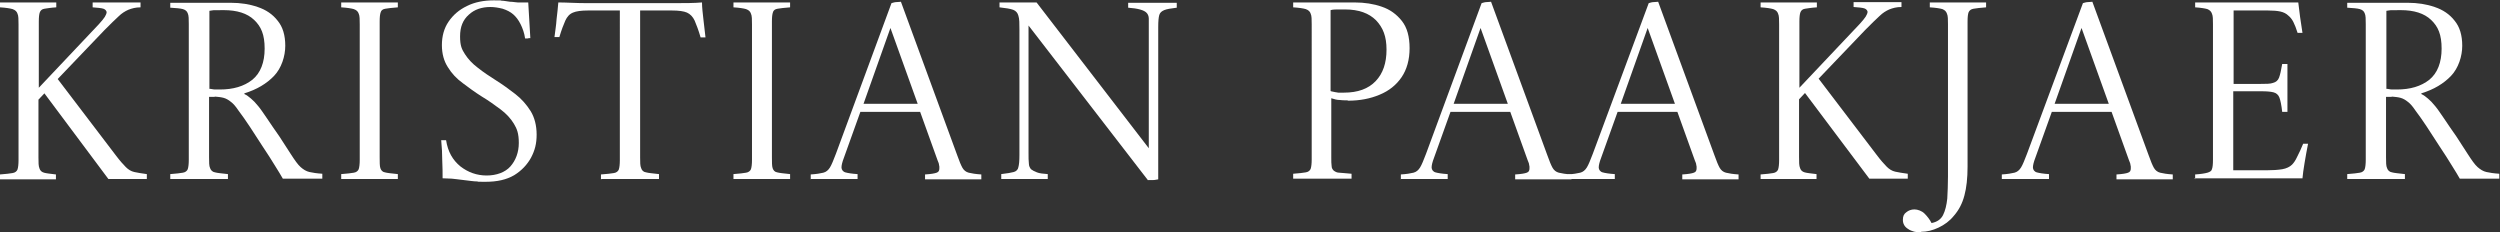
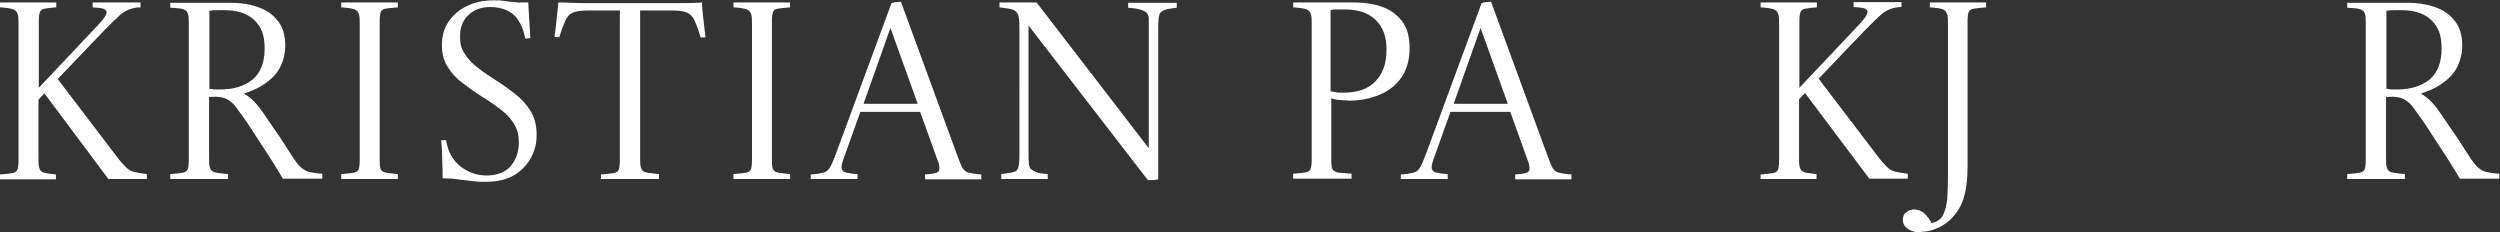
<svg xmlns="http://www.w3.org/2000/svg" id="Layer_1" version="1.1" viewBox="0 0 715.1 66.5">
  <rect x="0" y="0" width="715.1" height="66.5" fill="#333333" stroke="none" />
  <defs>
    <style>
      .st0 {
        fill: #fff;
      }
    </style>
  </defs>
  <path class="st0" d="M0,51.3c0-.5,0-1,0-1.4,1.7-.1,2.9-.3,3.6-.4.7-.1,1.2-.5,1.4-1,.2-.6.3-1.5.3-2.7V7c0-1.4,0-2.5-.3-3.1-.2-.6-.6-1-1.4-1.3-.7-.2-1.9-.4-3.6-.5C0,1.7,0,1.2,0,.7c.7,0,1.6,0,2.6,0,1,0,2,0,3.1,0,1,0,1.9,0,2.5,0,1,0,2.2,0,3.9,0,1.6,0,2.9,0,4,0,0,.5,0,1,0,1.4-1.6.1-2.7.3-3.4.4-.7.1-1.1.5-1.3,1-.2.5-.3,1.4-.3,2.7v18.9L28.3,6.9c.8-.9,1.4-1.6,1.7-2.1.3-.5.5-1,.5-1.3s-.3-.8-.9-1c-.6-.2-1.7-.3-3.1-.4,0-.5,0-1,0-1.4.6,0,1.3,0,2.2,0,.9,0,1.8,0,2.7,0,.9,0,1.7,0,2.2,0,1.1,0,2.2,0,3.3,0,1.1,0,2.2,0,3.3,0,0,.5,0,1,0,1.4-1.4,0-2.5.3-3.5.7-.9.4-1.9,1-2.8,1.9-1,.9-2.3,2.2-4.1,4l-13.3,13.9,16.6,21.8c1.2,1.6,2.2,2.7,2.9,3.4.7.7,1.5,1.2,2.4,1.4.9.2,2.1.4,3.6.6,0,.5,0,1,0,1.4-.7,0-1.5,0-2.5,0-1,0-2,0-2.9,0-1,0-1.8,0-2.4,0s-1.1,0-1.8,0c-.7,0-1.2,0-1.4,0L12.7,26.7l-1.7,1.8v16.5c0,1.5,0,2.5.3,3.2.2.6.6,1,1.3,1.2.7.2,1.8.3,3.4.5,0,.5,0,1,0,1.4-1.1,0-2.4,0-4,0-1.6,0-3,0-4,0s-2.3,0-3.9,0c-1.6,0-3,0-4.1,0Z" />
  <path class="st0" d="M61.6,27.7h-1.8c0-.1,0,17.3,0,17.3,0,1.4,0,2.5.3,3.1.2.6.7,1.1,1.4,1.2.7.2,2,.3,3.7.5,0,.5,0,1,0,1.4-.7,0-1.5,0-2.6,0-1.1,0-2.1,0-3.2,0-1,0-1.9,0-2.6,0s-1.5,0-2.5,0c-1,0-2.1,0-3.1,0-1,0-1.8,0-2.5,0,0-.5,0-1,0-1.4,1.7-.1,2.9-.3,3.6-.4.7-.1,1.2-.5,1.4-1,.2-.6.3-1.5.3-2.7V6.9c0-1.4,0-2.5-.3-3.1-.2-.6-.7-1-1.4-1.2-.7-.2-1.9-.3-3.6-.4,0-.5,0-1,0-1.4.7,0,1.5,0,2.6,0,1,0,2.1,0,3.1,0,1,0,1.9,0,2.5,0s1.6,0,2.8,0c1.2,0,2.5,0,3.7,0,1.2,0,2.2,0,2.7,0,2.7,0,5.3.4,7.6,1.2,2.4.8,4.3,2.1,5.7,3.9,1.5,1.8,2.2,4.2,2.2,7.2s-1.1,6.4-3.2,8.6c-2.1,2.2-4.9,3.9-8.5,5v.2c.7.3,1.3.8,1.9,1.3.6.5,1.3,1.2,2.1,2.2.6.7,1.4,1.9,2.5,3.5s2.2,3.3,3.5,5.1c1.2,1.8,2.3,3.6,3.3,5.1,1.1,1.7,2,3,2.8,3.7.8.7,1.6,1.2,2.5,1.4.9.2,2.1.4,3.7.5,0,.5,0,1,0,1.4-.7,0-1.5,0-2.6,0-1.1,0-2.1,0-3.1,0-1,0-1.7,0-2.3,0s-1.1,0-1.7,0c-.5,0-1.1,0-1.6,0-.5-.9-1.3-2.2-2.3-3.8-1-1.6-2.1-3.4-3.4-5.3-1.2-1.9-2.5-3.8-3.7-5.7-1.2-1.8-2.3-3.4-3.3-4.7-.8-1.2-1.5-2-2.2-2.5-.6-.5-1.3-.9-2-1.1-.7-.2-1.6-.3-2.8-.4ZM59.8,25.4c.6,0,1.2.2,1.7.2.5,0,.9,0,1.4,0,3.8,0,6.9-.9,9.3-2.8,2.3-1.9,3.5-4.9,3.5-8.9s-1-6.3-3-8.2c-2-1.9-4.9-2.8-8.7-2.8s-2.6,0-4.1.2v22.4Z" />
  <path class="st0" d="M108.6,6.3v38.7c0,1.4,0,2.5.2,3.1s.6,1.1,1.3,1.2c.7.2,1.9.3,3.7.5,0,.5,0,1,0,1.4-1.1,0-2.4,0-4.1,0-1.7,0-3,0-4,0s-2.4,0-4,0c-1.6,0-3,0-4.1,0,0-.5,0-1,0-1.4,1.7-.1,2.9-.3,3.6-.4.7-.1,1.2-.5,1.4-1,.2-.6.3-1.5.3-2.7V7c0-1.4,0-2.5-.3-3.1-.2-.6-.6-1-1.4-1.3-.7-.2-1.9-.4-3.6-.5,0-.5,0-1,0-1.4.7,0,1.6,0,2.6,0,1,0,2.1,0,3.1,0,1,0,1.8,0,2.5,0s1.5,0,2.5,0c1,0,2,0,3,0,1,0,1.8,0,2.5,0,0,.5,0,1,0,1.4-1.7.1-2.9.3-3.6.4-.7.1-1.2.5-1.3,1-.2.5-.3,1.4-.3,2.7Z" />
  <path class="st0" d="M126.6,51c0-1.5,0-3.2-.1-5.1,0-1.8-.1-3.8-.3-5.8.2,0,.5,0,.7,0h.7c.5,3.3,1.9,5.7,4.1,7.5,2.2,1.7,4.7,2.6,7.5,2.6s5.3-.9,6.8-2.6,2.4-4,2.4-6.7-.5-4-1.4-5.5c-.9-1.5-2.2-2.9-3.8-4.1-1.6-1.2-3.4-2.5-5.4-3.7-1.9-1.2-3.7-2.5-5.4-3.8-1.8-1.3-3.2-2.8-4.3-4.6-1.1-1.7-1.7-3.8-1.7-6.3s.6-4.8,1.9-6.7c1.3-1.9,3-3.4,5.3-4.5,2.2-1.1,4.8-1.6,7.6-1.6s1.6,0,2.3.1c.7,0,1.5.2,2.4.3.9,0,1.7.2,2.2.2.6,0,1.1,0,1.6,0h.5c.2,0,.5,0,.9,0l.6,10.2c-.3,0-.5,0-.8.1-.2,0-.4,0-.7,0-.2-1.5-.7-2.9-1.3-4.1-.6-1.2-1.3-2.1-2.1-2.8-.8-.7-1.8-1.2-3-1.6-1.2-.3-2.4-.5-3.5-.5-2.5,0-4.6.7-6.2,2.2-1.7,1.5-2.5,3.5-2.5,6.2s.5,3.7,1.4,5.1c.9,1.4,2.1,2.7,3.7,3.9,1.5,1.2,3.3,2.4,5.2,3.6,1.9,1.2,3.7,2.5,5.5,3.9,1.8,1.4,3.2,3,4.4,4.9,1.1,1.8,1.7,4.1,1.7,6.7s-.5,4.5-1.6,6.6c-1.1,2-2.7,3.7-4.8,5-2.2,1.3-4.9,1.9-8.2,1.9s-1.5,0-2.4-.1c-.9,0-2.2-.2-3.9-.4-1.4-.2-2.6-.3-3.4-.4-.8,0-1.7-.1-2.5-.1Z" />
  <path class="st0" d="M171.9,51.3c0-.5,0-1,0-1.4,1.7-.1,3-.3,3.7-.4.7-.1,1.2-.5,1.4-1,.2-.6.3-1.5.3-2.7V3h-9.1c-1.9,0-3.4.2-4.3.6-1,.4-1.7,1.2-2.2,2.3-.5,1.1-1.1,2.7-1.7,4.7-.4,0-.9,0-1.4,0,.2-1.7.5-3.4.6-5.1.2-1.8.4-3.3.5-4.8,2.3,0,5,.2,8.1.2,3.2,0,7.3,0,12.4,0s9.3,0,12.5,0c3.1,0,5.8,0,8.1-.2,0,1.4.2,3,.4,4.8.2,1.8.4,3.5.6,5.2-.5,0-1,0-1.4,0-.6-2.1-1.2-3.6-1.7-4.8-.5-1.1-1.3-1.9-2.2-2.3-.9-.4-2.4-.6-4.3-.6h-9.1v42c0,1.4,0,2.5.3,3.1.2.6.6,1.1,1.4,1.2.7.2,2,.3,3.7.5,0,.5,0,1,0,1.4-.7,0-1.6,0-2.6,0-1,0-2.1,0-3.1,0-1,0-1.8,0-2.5,0-1,0-2.4,0-4,0-1.7,0-3.1,0-4.2,0Z" />
  <path class="st0" d="M220.8,6.3v38.7c0,1.4,0,2.5.2,3.1s.6,1.1,1.3,1.2c.7.2,1.9.3,3.7.5,0,.5,0,1,0,1.4-1.1,0-2.4,0-4.1,0-1.7,0-3,0-4,0s-2.4,0-4,0c-1.6,0-3,0-4.1,0,0-.5,0-1,0-1.4,1.7-.1,2.9-.3,3.6-.4.7-.1,1.2-.5,1.4-1,.2-.6.3-1.5.3-2.7V7c0-1.4,0-2.5-.3-3.1-.2-.6-.6-1-1.4-1.3-.7-.2-1.9-.4-3.6-.5,0-.5,0-1,0-1.4.7,0,1.6,0,2.6,0,1,0,2.1,0,3.1,0,1,0,1.8,0,2.5,0s1.5,0,2.5,0c1,0,2,0,3,0,1,0,1.8,0,2.5,0,0,.5,0,1,0,1.4-1.7.1-2.9.3-3.6.4-.7.1-1.2.5-1.3,1-.2.5-.3,1.4-.3,2.7Z" />
  <path class="st0" d="M231.9,51.3c0-.5,0-1,0-1.4,1.6-.1,2.8-.3,3.6-.5.8-.2,1.4-.7,1.9-1.5.5-.8,1-2.1,1.7-3.9L255,.9c.4-.1.9-.3,1.4-.3.6,0,1-.1,1.3-.1l16.1,43.9c.6,1.7,1.1,2.9,1.5,3.6.4.7,1,1.2,1.8,1.4.8.2,2,.4,3.6.5,0,.5,0,1,0,1.4-1.2,0-2.7,0-4.2,0-1.6,0-3,0-4.3,0s-2.6,0-3.8,0c-1.2,0-2.4,0-3.8,0,0-.5,0-1,0-1.4,1.7-.1,2.8-.3,3.3-.5.6-.2.8-.6.8-1.3s0-.5-.1-.9c0-.4-.2-.8-.4-1.3l-5-13.9h-17.1l-4.7,13.1c-.5,1.3-.7,2.2-.7,2.8s.4,1.2,1.1,1.4c.7.2,1.9.4,3.5.5,0,.5,0,1,0,1.4-1.2,0-2.4,0-3.5,0-1.1,0-2.3,0-3.5,0s-2,0-3.2,0c-1.2,0-2.3,0-3.3,0ZM247,29.7h15.5l-7.8-21.7-7.7,21.7Z" />
  <path class="st0" d="M328.4,51.6l-34.2-44.3v36.4c0,1.3,0,2.4.1,3.1,0,.7.3,1.2.6,1.6.4.3.9.6,1.7.9.7.3,1.8.4,3.1.5,0,.5,0,1,0,1.4-1.1,0-2.2,0-3.5,0-1.3,0-2.3,0-3.2,0s-1.9,0-3.2,0c-1.3,0-2.4,0-3.4,0,0-.5,0-1,0-1.4,1.7-.2,2.9-.4,3.6-.6.7-.2,1.2-.7,1.3-1.4.2-.7.3-1.8.3-3.4V8.6c0-1.9,0-3.2-.3-4.1-.2-.8-.7-1.4-1.5-1.7-.8-.3-2.1-.5-3.9-.7,0-.4,0-.9,0-1.4,1.1,0,2.3,0,3.5,0,1.2,0,2.4,0,3.6,0h1.4c.8,0,1.5,0,2.1,0l32.1,41.7V8.4c0-1.3,0-2.3,0-3.1,0-.7-.3-1.3-.6-1.6-.7-.8-2.5-1.3-5.3-1.5,0-.5,0-.9,0-1.4,1,0,2.3,0,3.7,0,1.5,0,2.7,0,3.5,0s1.9,0,3.2,0c1.3,0,2.4,0,3.5,0,0,.4,0,.9,0,1.4-1.7.2-2.9.4-3.6.7-.7.3-1.2.7-1.4,1.4-.2.7-.3,1.8-.3,3.4v43.6c-.3,0-.8.2-1.4.2-.6,0-1.1,0-1.5,0Z" />
  <path class="st0" d="M385.4,28.7c-.8,0-1.6,0-2.2-.1-.7,0-1.5-.2-2.4-.5v16.8c0,1.2,0,2,.1,2.6,0,.6.3,1,.6,1.3.4.3.9.6,1.6.6.7,0,1.8.2,3.5.3,0,.5,0,1,0,1.4-.8,0-1.7,0-2.8,0-1.1,0-2.2,0-3.2,0-1.1,0-1.9,0-2.6,0-1.1,0-2.4,0-4,0s-3,0-4.1,0c0-.5,0-1,0-1.4,1.7-.1,2.9-.3,3.6-.4s1.2-.5,1.4-1c.2-.6.3-1.5.3-2.7V7c0-1.4,0-2.5-.3-3.1-.2-.6-.6-1-1.4-1.3-.7-.2-1.9-.4-3.6-.5,0-.5,0-1,0-1.4.7,0,1.6,0,2.6,0,1,0,2.1,0,3.1,0,1,0,1.8,0,2.4,0s1.6,0,2.9,0c1.2,0,2.5,0,3.8,0,1.3,0,2.2,0,2.8,0,2.8,0,5.4.4,7.7,1.2,2.4.8,4.3,2.2,5.8,4.1,1.5,1.9,2.2,4.5,2.2,7.8s-.8,6.1-2.3,8.3c-1.5,2.2-3.6,3.9-6.3,5-2.6,1.1-5.6,1.7-9,1.7ZM380.7,26.1c.8.2,1.5.3,2.1.4.6,0,1.2,0,1.6,0,4,0,7-1.1,9.1-3.3,2.1-2.2,3.1-5.2,3.1-9s-1-6.3-3-8.4c-2-2-4.9-3.1-8.9-3.1s-1.2,0-1.9,0c-.8,0-1.5,0-2.2.2v23.1Z" />
  <path class="st0" d="M400.7,51.3c0-.5,0-1,0-1.4,1.6-.1,2.8-.3,3.6-.5.8-.2,1.4-.7,1.9-1.5.5-.8,1-2.1,1.7-3.9L423.8.9c.4-.1.9-.3,1.4-.3.6,0,1-.1,1.3-.1l16.1,43.9c.6,1.7,1.1,2.9,1.5,3.6.4.7,1,1.2,1.8,1.4.8.2,2,.4,3.6.5,0,.5,0,1,0,1.4-1.2,0-2.7,0-4.2,0-1.6,0-3,0-4.3,0s-2.6,0-3.8,0c-1.2,0-2.4,0-3.8,0,0-.5,0-1,0-1.4,1.7-.1,2.8-.3,3.3-.5.6-.2.8-.6.8-1.3s0-.5-.1-.9c0-.4-.2-.8-.4-1.3l-5-13.9h-17.1l-4.7,13.1c-.5,1.3-.7,2.2-.7,2.8s.4,1.2,1.1,1.4c.7.2,1.9.4,3.5.5,0,.5,0,1,0,1.4-1.2,0-2.4,0-3.5,0-1.1,0-2.3,0-3.5,0s-2,0-3.2,0c-1.2,0-2.3,0-3.3,0ZM415.8,29.7h15.5l-7.8-21.7-7.7,21.7Z" />
-   <path class="st0" d="M448.4,51.3c0-.5,0-1,0-1.4,1.6-.1,2.8-.3,3.6-.5.8-.2,1.4-.7,1.9-1.5.5-.8,1-2.1,1.7-3.9L471.6.9c.4-.1.9-.3,1.4-.3.6,0,1-.1,1.3-.1l16.1,43.9c.6,1.7,1.1,2.9,1.5,3.6.4.7,1,1.2,1.8,1.4.8.2,2,.4,3.6.5,0,.5,0,1,0,1.4-1.2,0-2.7,0-4.2,0-1.6,0-3,0-4.3,0s-2.6,0-3.8,0c-1.2,0-2.4,0-3.8,0,0-.5,0-1,0-1.4,1.7-.1,2.8-.3,3.3-.5.6-.2.8-.6.8-1.3s0-.5-.1-.9c0-.4-.2-.8-.4-1.3l-5-13.9h-17.1l-4.7,13.1c-.5,1.3-.7,2.2-.7,2.8s.4,1.2,1.1,1.4c.7.2,1.9.4,3.5.5,0,.5,0,1,0,1.4-1.2,0-2.4,0-3.5,0-1.1,0-2.3,0-3.5,0s-2,0-3.2,0c-1.2,0-2.3,0-3.3,0ZM463.6,29.7h15.5l-7.8-21.7-7.7,21.7Z" />
  <path class="st0" d="M503.6,51.3c0-.5,0-1,0-1.4,1.7-.1,2.9-.3,3.6-.4s1.2-.5,1.4-1c.2-.6.3-1.5.3-2.7V7c0-1.4,0-2.5-.3-3.1-.2-.6-.6-1-1.4-1.3-.7-.2-1.9-.4-3.6-.5,0-.5,0-1,0-1.4.7,0,1.6,0,2.6,0,1,0,2,0,3.1,0,1,0,1.9,0,2.5,0,1,0,2.2,0,3.9,0,1.6,0,2.9,0,4,0,0,.5,0,1,0,1.4-1.6.1-2.7.3-3.4.4-.7.1-1.1.5-1.3,1-.2.5-.3,1.4-.3,2.7v18.9l17.3-18.3c.8-.9,1.4-1.6,1.7-2.1.3-.5.5-1,.5-1.3s-.3-.8-.9-1c-.6-.2-1.7-.3-3.1-.4,0-.5,0-1,0-1.4.6,0,1.3,0,2.2,0,.9,0,1.8,0,2.7,0,.9,0,1.7,0,2.2,0,1.1,0,2.2,0,3.3,0,1.1,0,2.2,0,3.3,0,0,.5,0,1,0,1.4-1.4,0-2.5.3-3.5.7-.9.4-1.9,1-2.8,1.9-1,.9-2.3,2.2-4.1,4l-13.3,13.9,16.6,21.8c1.2,1.6,2.2,2.7,2.9,3.4.7.7,1.5,1.2,2.4,1.4.9.2,2.1.4,3.6.6,0,.5,0,1,0,1.4-.7,0-1.5,0-2.5,0-1,0-2,0-2.9,0-1,0-1.8,0-2.4,0s-1.1,0-1.8,0c-.7,0-1.2,0-1.4,0l-18.4-24.5-1.7,1.8v16.5c0,1.5,0,2.5.3,3.2.2.6.6,1,1.3,1.2.7.2,1.8.3,3.4.5,0,.5,0,1,0,1.4-1.1,0-2.4,0-4,0-1.6,0-3,0-4,0s-2.3,0-3.9,0c-1.6,0-3,0-4.1,0Z" />
  <path class="st0" d="M549.7,66.5c-1.6,0-2.9-.3-3.9-1-1-.6-1.5-1.5-1.5-2.6s.3-1.7,1-2.2c.6-.5,1.4-.8,2.3-.8s2.1.4,2.9,1.2c.8.8,1.5,1.7,2,2.7,1.6-.3,2.7-1.1,3.3-2.3.6-1.2,1-2.8,1.2-4.7.1-1.9.2-4,.2-6.3V7c0-1.4,0-2.5-.3-3.1-.2-.6-.6-1-1.3-1.3-.7-.2-1.9-.4-3.6-.5,0-.5,0-1,0-1.4,1,0,2.3,0,4,0,1.7,0,3,0,4.1,0s2.4,0,4,0c1.6,0,2.9,0,4,0v1.4c-1.7.1-2.9.3-3.6.4-.7.1-1.2.5-1.4,1-.2.5-.3,1.4-.3,2.7v41.5c0,3.2-.3,6-.9,8.2-.6,2.3-1.6,4.2-3,5.8-1.2,1.5-2.7,2.6-4.4,3.4-1.7.8-3.3,1.2-5,1.2Z" />
-   <path class="st0" d="M572.6,51.3c0-.5,0-1,0-1.4,1.6-.1,2.8-.3,3.6-.5.8-.2,1.4-.7,1.9-1.5.5-.8,1-2.1,1.7-3.9l16-43.1c.4-.1.9-.3,1.4-.3.6,0,1-.1,1.3-.1l16.1,43.9c.6,1.7,1.1,2.9,1.5,3.6.4.7,1,1.2,1.8,1.4.8.2,2,.4,3.6.5,0,.5,0,1,0,1.4-1.2,0-2.7,0-4.2,0-1.6,0-3,0-4.3,0s-2.6,0-3.8,0c-1.2,0-2.4,0-3.8,0,0-.5,0-1,0-1.4,1.7-.1,2.8-.3,3.3-.5.6-.2.8-.6.8-1.3s0-.5-.1-.9c0-.4-.2-.8-.4-1.3l-5-13.9h-17.1l-4.7,13.1c-.5,1.3-.7,2.2-.7,2.8s.4,1.2,1.1,1.4c.7.2,1.9.4,3.5.5,0,.5,0,1,0,1.4-1.2,0-2.4,0-3.5,0-1.1,0-2.3,0-3.5,0s-2,0-3.2,0c-1.2,0-2.3,0-3.3,0ZM587.7,29.7h15.5l-7.8-21.7-7.7,21.7Z" />
-   <path class="st0" d="M627.9,51.3c0-.5,0-1,0-1.4,1.6-.1,2.8-.3,3.5-.5.7-.2,1.2-.5,1.3-1,.2-.5.3-1.4.3-2.7V7c0-1.4,0-2.5-.3-3.1-.2-.6-.6-1-1.3-1.3-.7-.2-1.9-.4-3.5-.5,0-.5,0-1,0-1.4,1.2,0,2.2,0,3.1,0,.8,0,1.8,0,3,0,1.1,0,2.7,0,4.6,0s4.2,0,6.3,0c2.1,0,4.1,0,5.9,0s3.3,0,4.5,0c1.2,0,1.9,0,2.1,0,.3,2.7.7,5.6,1.2,8.7-.5,0-1,0-1.4,0-.4-1.3-.8-2.3-1.2-3.1-.4-.8-.9-1.4-1.4-1.8-.6-.6-1.4-1-2.3-1.2-.9-.2-2.1-.3-3.5-.3h-9.9v21h7.6c1.7,0,2.9,0,3.7-.3.8-.2,1.4-.7,1.7-1.5.3-.8.6-2.1.9-3.9.5,0,1,0,1.5,0,0,.3,0,1.2,0,2.5,0,1.3,0,2.8,0,4.4s0,2.9,0,4.2c0,1.3,0,2.2,0,2.6-.4,0-.9,0-1.5,0-.2-1.9-.5-3.3-.8-4.1-.3-.8-.9-1.3-1.7-1.5-.8-.2-1.9-.3-3.5-.3h-8v22.6h9.6c1.7,0,3.2-.1,4.4-.3,1.2-.2,2.2-.7,2.8-1.3.5-.5,1-1.2,1.5-2.3.6-1.1,1.1-2.3,1.7-3.7.4,0,.9,0,1.4,0-.4,1.9-.7,3.8-1,5.5-.3,1.8-.5,3.2-.6,4.4h-5.5c-2.1,0-4.2,0-6.3,0-2.1,0-4,0-5.8,0h-4c-1.6,0-3,0-4,0-1,0-1.9,0-2.7,0-.8,0-1.6,0-2.6,0Z" />
  <path class="st0" d="M684.3,27.7h-1.8c0-.1,0,17.3,0,17.3,0,1.4,0,2.5.3,3.1.2.6.7,1.1,1.4,1.2.7.2,2,.3,3.7.5,0,.5,0,1,0,1.4-.7,0-1.5,0-2.6,0-1.1,0-2.1,0-3.2,0-1,0-1.9,0-2.6,0s-1.5,0-2.5,0c-1,0-2.1,0-3.1,0-1,0-1.8,0-2.5,0,0-.5,0-1,0-1.4,1.7-.1,2.9-.3,3.6-.4s1.2-.5,1.4-1c.2-.6.3-1.5.3-2.7V6.9c0-1.4,0-2.5-.3-3.1-.2-.6-.7-1-1.4-1.2-.7-.2-1.9-.3-3.6-.4,0-.5,0-1,0-1.4.7,0,1.5,0,2.6,0,1,0,2.1,0,3.1,0,1,0,1.9,0,2.5,0s1.6,0,2.8,0c1.2,0,2.5,0,3.7,0,1.2,0,2.2,0,2.7,0,2.7,0,5.3.4,7.6,1.2,2.4.8,4.3,2.1,5.7,3.9,1.5,1.8,2.2,4.2,2.2,7.2s-1.1,6.4-3.2,8.6c-2.1,2.2-4.9,3.9-8.5,5v.2c.7.3,1.3.8,1.9,1.3.6.5,1.3,1.2,2.1,2.2.6.7,1.4,1.9,2.5,3.5s2.2,3.3,3.5,5.1c1.2,1.8,2.3,3.6,3.3,5.1,1.1,1.7,2,3,2.8,3.7.8.7,1.6,1.2,2.5,1.4.9.2,2.1.4,3.7.5,0,.5,0,1,0,1.4-.7,0-1.5,0-2.6,0-1.1,0-2.1,0-3.1,0-1,0-1.7,0-2.3,0s-1.1,0-1.7,0c-.5,0-1.1,0-1.6,0-.5-.9-1.3-2.2-2.3-3.8-1-1.6-2.1-3.4-3.4-5.3-1.2-1.9-2.5-3.8-3.7-5.7-1.2-1.8-2.3-3.4-3.3-4.7-.8-1.2-1.5-2-2.2-2.5-.6-.5-1.3-.9-2-1.1-.7-.2-1.6-.3-2.8-.4ZM682.5,25.4c.6,0,1.2.2,1.7.2.5,0,.9,0,1.4,0,3.8,0,6.9-.9,9.3-2.8,2.3-1.9,3.5-4.9,3.5-8.9s-1-6.3-3-8.2c-2-1.9-4.9-2.8-8.7-2.8s-2.6,0-4.1.2v22.4Z" />
</svg>